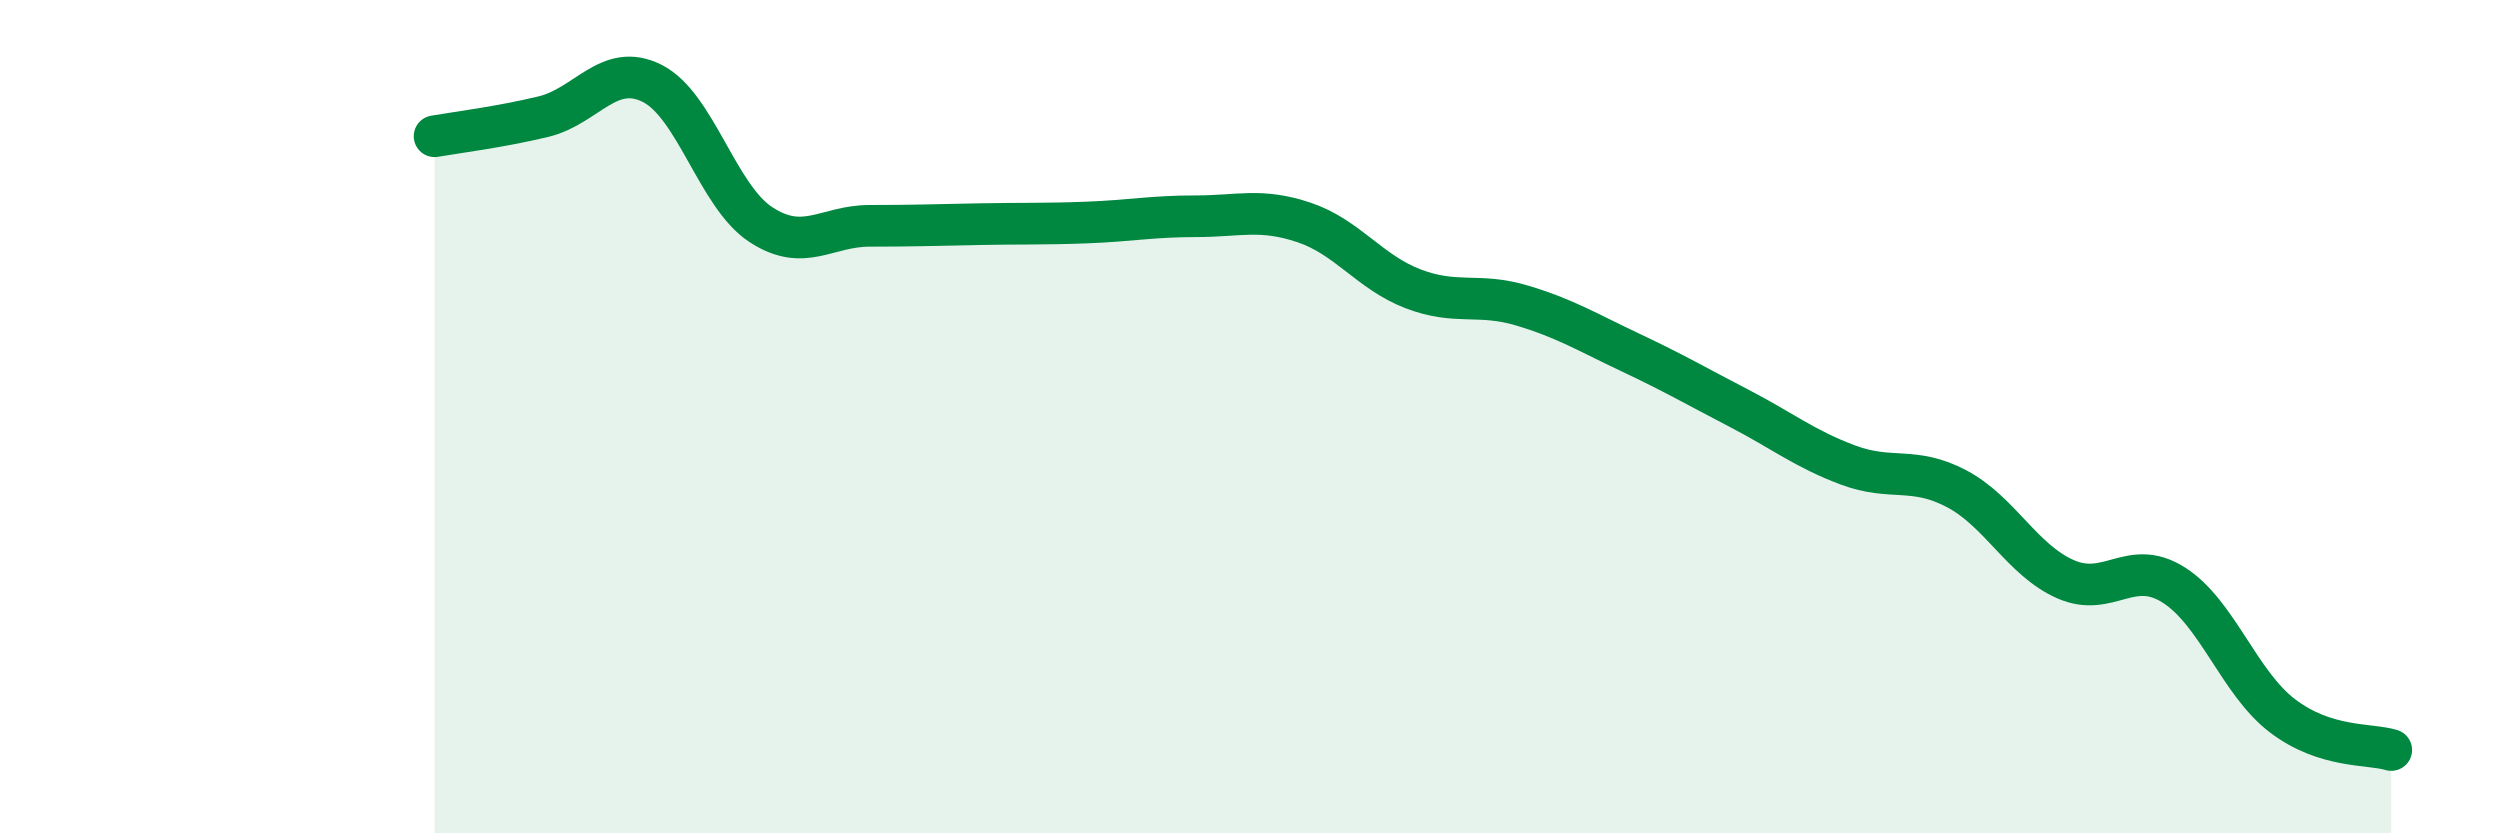
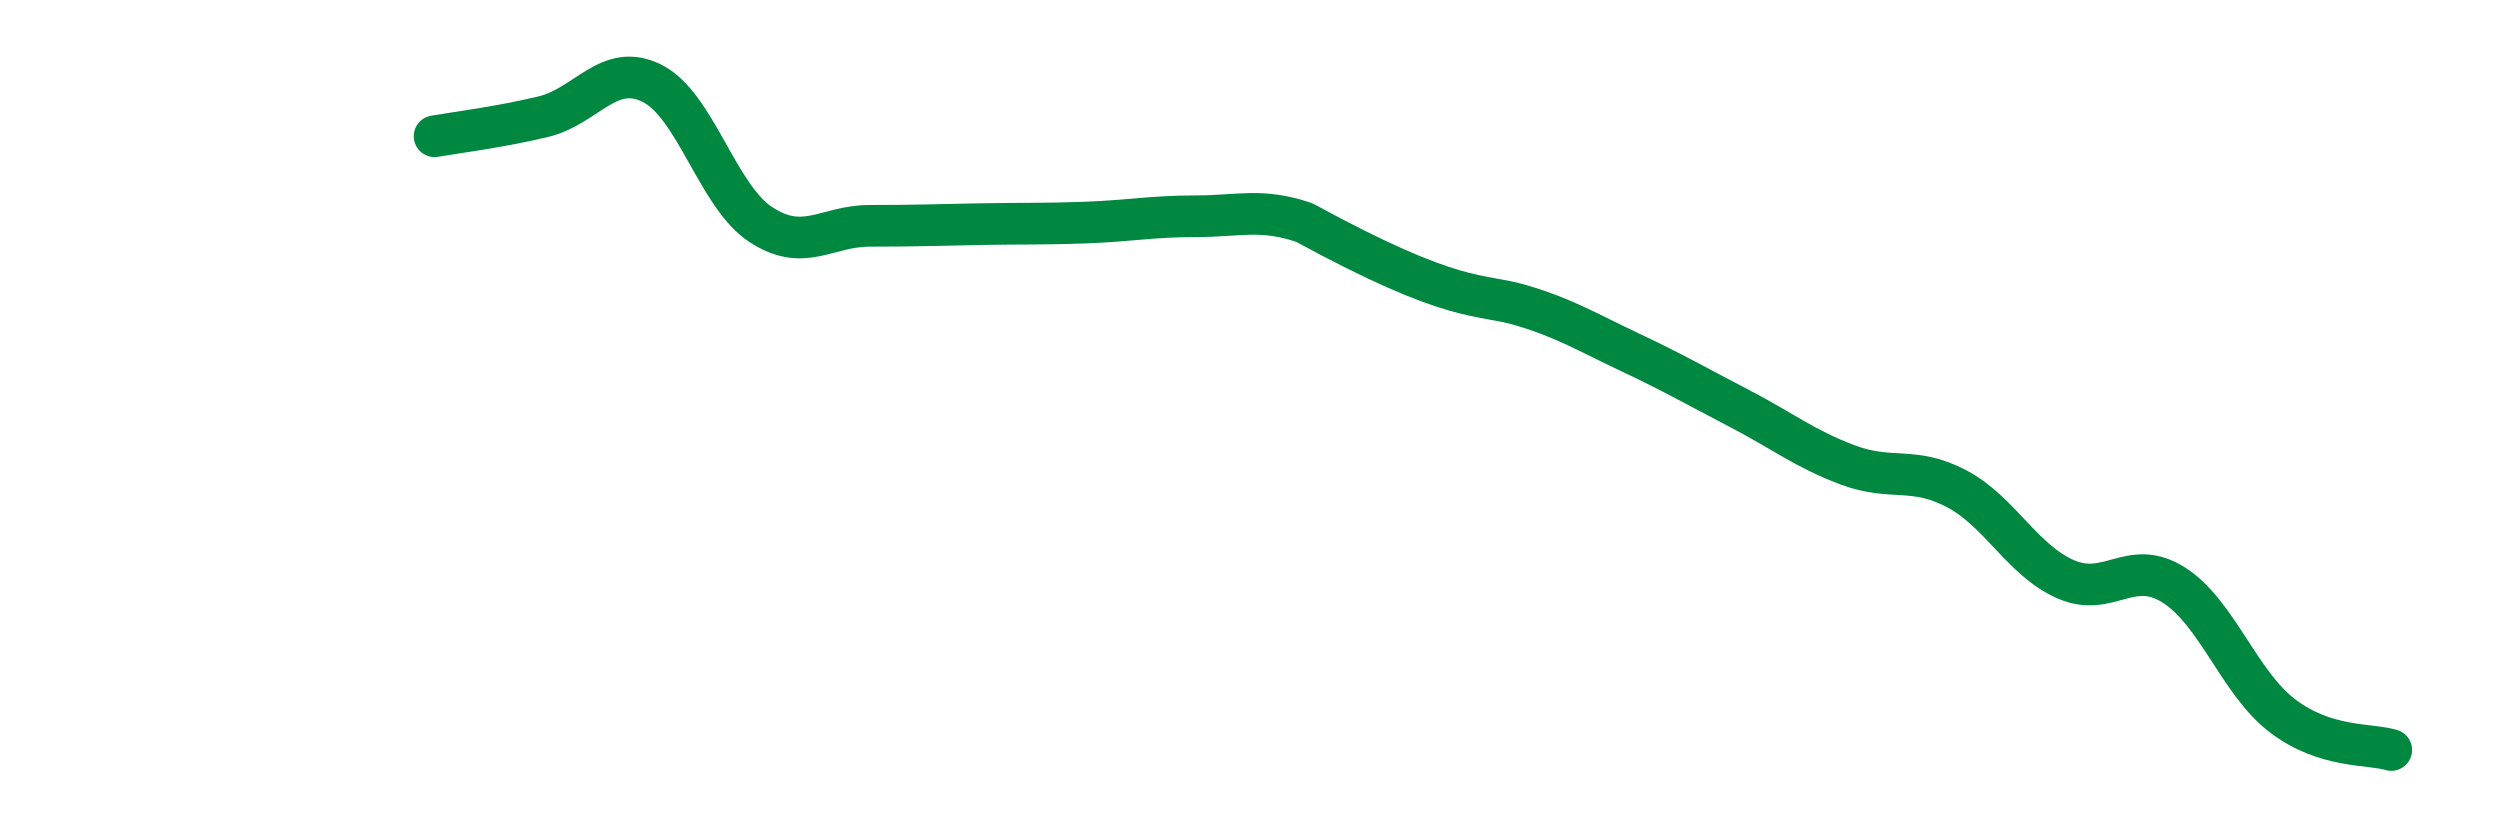
<svg xmlns="http://www.w3.org/2000/svg" width="60" height="20" viewBox="0 0 60 20">
-   <path d="M 10.43,3.27 C 10.95,3.18 12,3.05 13.04,2.8 C 14.08,2.55 14.61,1.48 15.65,2 C 16.69,2.52 17.22,4.71 18.26,5.39 C 19.3,6.07 19.83,5.42 20.87,5.42 C 21.91,5.42 22.44,5.4 23.48,5.38 C 24.52,5.36 25.05,5.38 26.09,5.34 C 27.13,5.3 27.66,5.19 28.7,5.19 C 29.74,5.19 30.26,4.99 31.3,5.34 C 32.34,5.69 32.87,6.53 33.91,6.93 C 34.95,7.33 35.48,7.02 36.52,7.33 C 37.56,7.64 38.09,7.97 39.13,8.46 C 40.17,8.95 40.7,9.26 41.74,9.8 C 42.78,10.34 43.31,10.77 44.35,11.16 C 45.39,11.55 45.92,11.18 46.96,11.73 C 48,12.28 48.53,13.44 49.57,13.9 C 50.61,14.36 51.13,13.38 52.17,14.04 C 53.21,14.7 53.74,16.39 54.78,17.18 C 55.82,17.97 56.87,17.84 57.39,18L57.39 20L10.43 20Z" fill="#008740" opacity="0.1" stroke-linecap="round" stroke-linejoin="round" />
-   <path d="M 10.43,3.27 C 10.95,3.18 12,3.05 13.04,2.8 C 14.08,2.55 14.61,1.48 15.65,2 C 16.69,2.52 17.22,4.71 18.26,5.39 C 19.3,6.07 19.83,5.42 20.87,5.42 C 21.91,5.42 22.44,5.4 23.48,5.38 C 24.52,5.36 25.05,5.38 26.09,5.34 C 27.13,5.3 27.66,5.19 28.7,5.19 C 29.74,5.19 30.26,4.99 31.3,5.34 C 32.34,5.69 32.87,6.53 33.91,6.93 C 34.95,7.33 35.48,7.02 36.52,7.33 C 37.56,7.64 38.09,7.97 39.13,8.46 C 40.17,8.95 40.7,9.26 41.74,9.8 C 42.78,10.34 43.31,10.77 44.35,11.16 C 45.39,11.55 45.92,11.18 46.96,11.73 C 48,12.28 48.53,13.44 49.57,13.9 C 50.61,14.36 51.13,13.38 52.17,14.04 C 53.21,14.7 53.74,16.39 54.78,17.18 C 55.82,17.97 56.87,17.84 57.39,18" stroke="#008740" stroke-width="1" fill="none" stroke-linecap="round" stroke-linejoin="round" />
+   <path d="M 10.43,3.27 C 10.95,3.18 12,3.05 13.04,2.8 C 14.08,2.55 14.61,1.48 15.65,2 C 16.69,2.52 17.22,4.71 18.26,5.39 C 19.3,6.07 19.83,5.42 20.87,5.42 C 21.91,5.42 22.44,5.4 23.48,5.38 C 24.52,5.36 25.05,5.38 26.09,5.34 C 27.13,5.3 27.66,5.19 28.7,5.19 C 29.74,5.19 30.26,4.99 31.3,5.34 C 34.95,7.33 35.48,7.02 36.52,7.33 C 37.56,7.64 38.09,7.97 39.13,8.46 C 40.17,8.95 40.7,9.26 41.74,9.8 C 42.78,10.34 43.31,10.77 44.35,11.16 C 45.39,11.55 45.92,11.18 46.96,11.73 C 48,12.28 48.53,13.44 49.57,13.9 C 50.61,14.36 51.13,13.38 52.17,14.04 C 53.21,14.7 53.74,16.39 54.78,17.18 C 55.82,17.97 56.87,17.84 57.39,18" stroke="#008740" stroke-width="1" fill="none" stroke-linecap="round" stroke-linejoin="round" />
</svg>